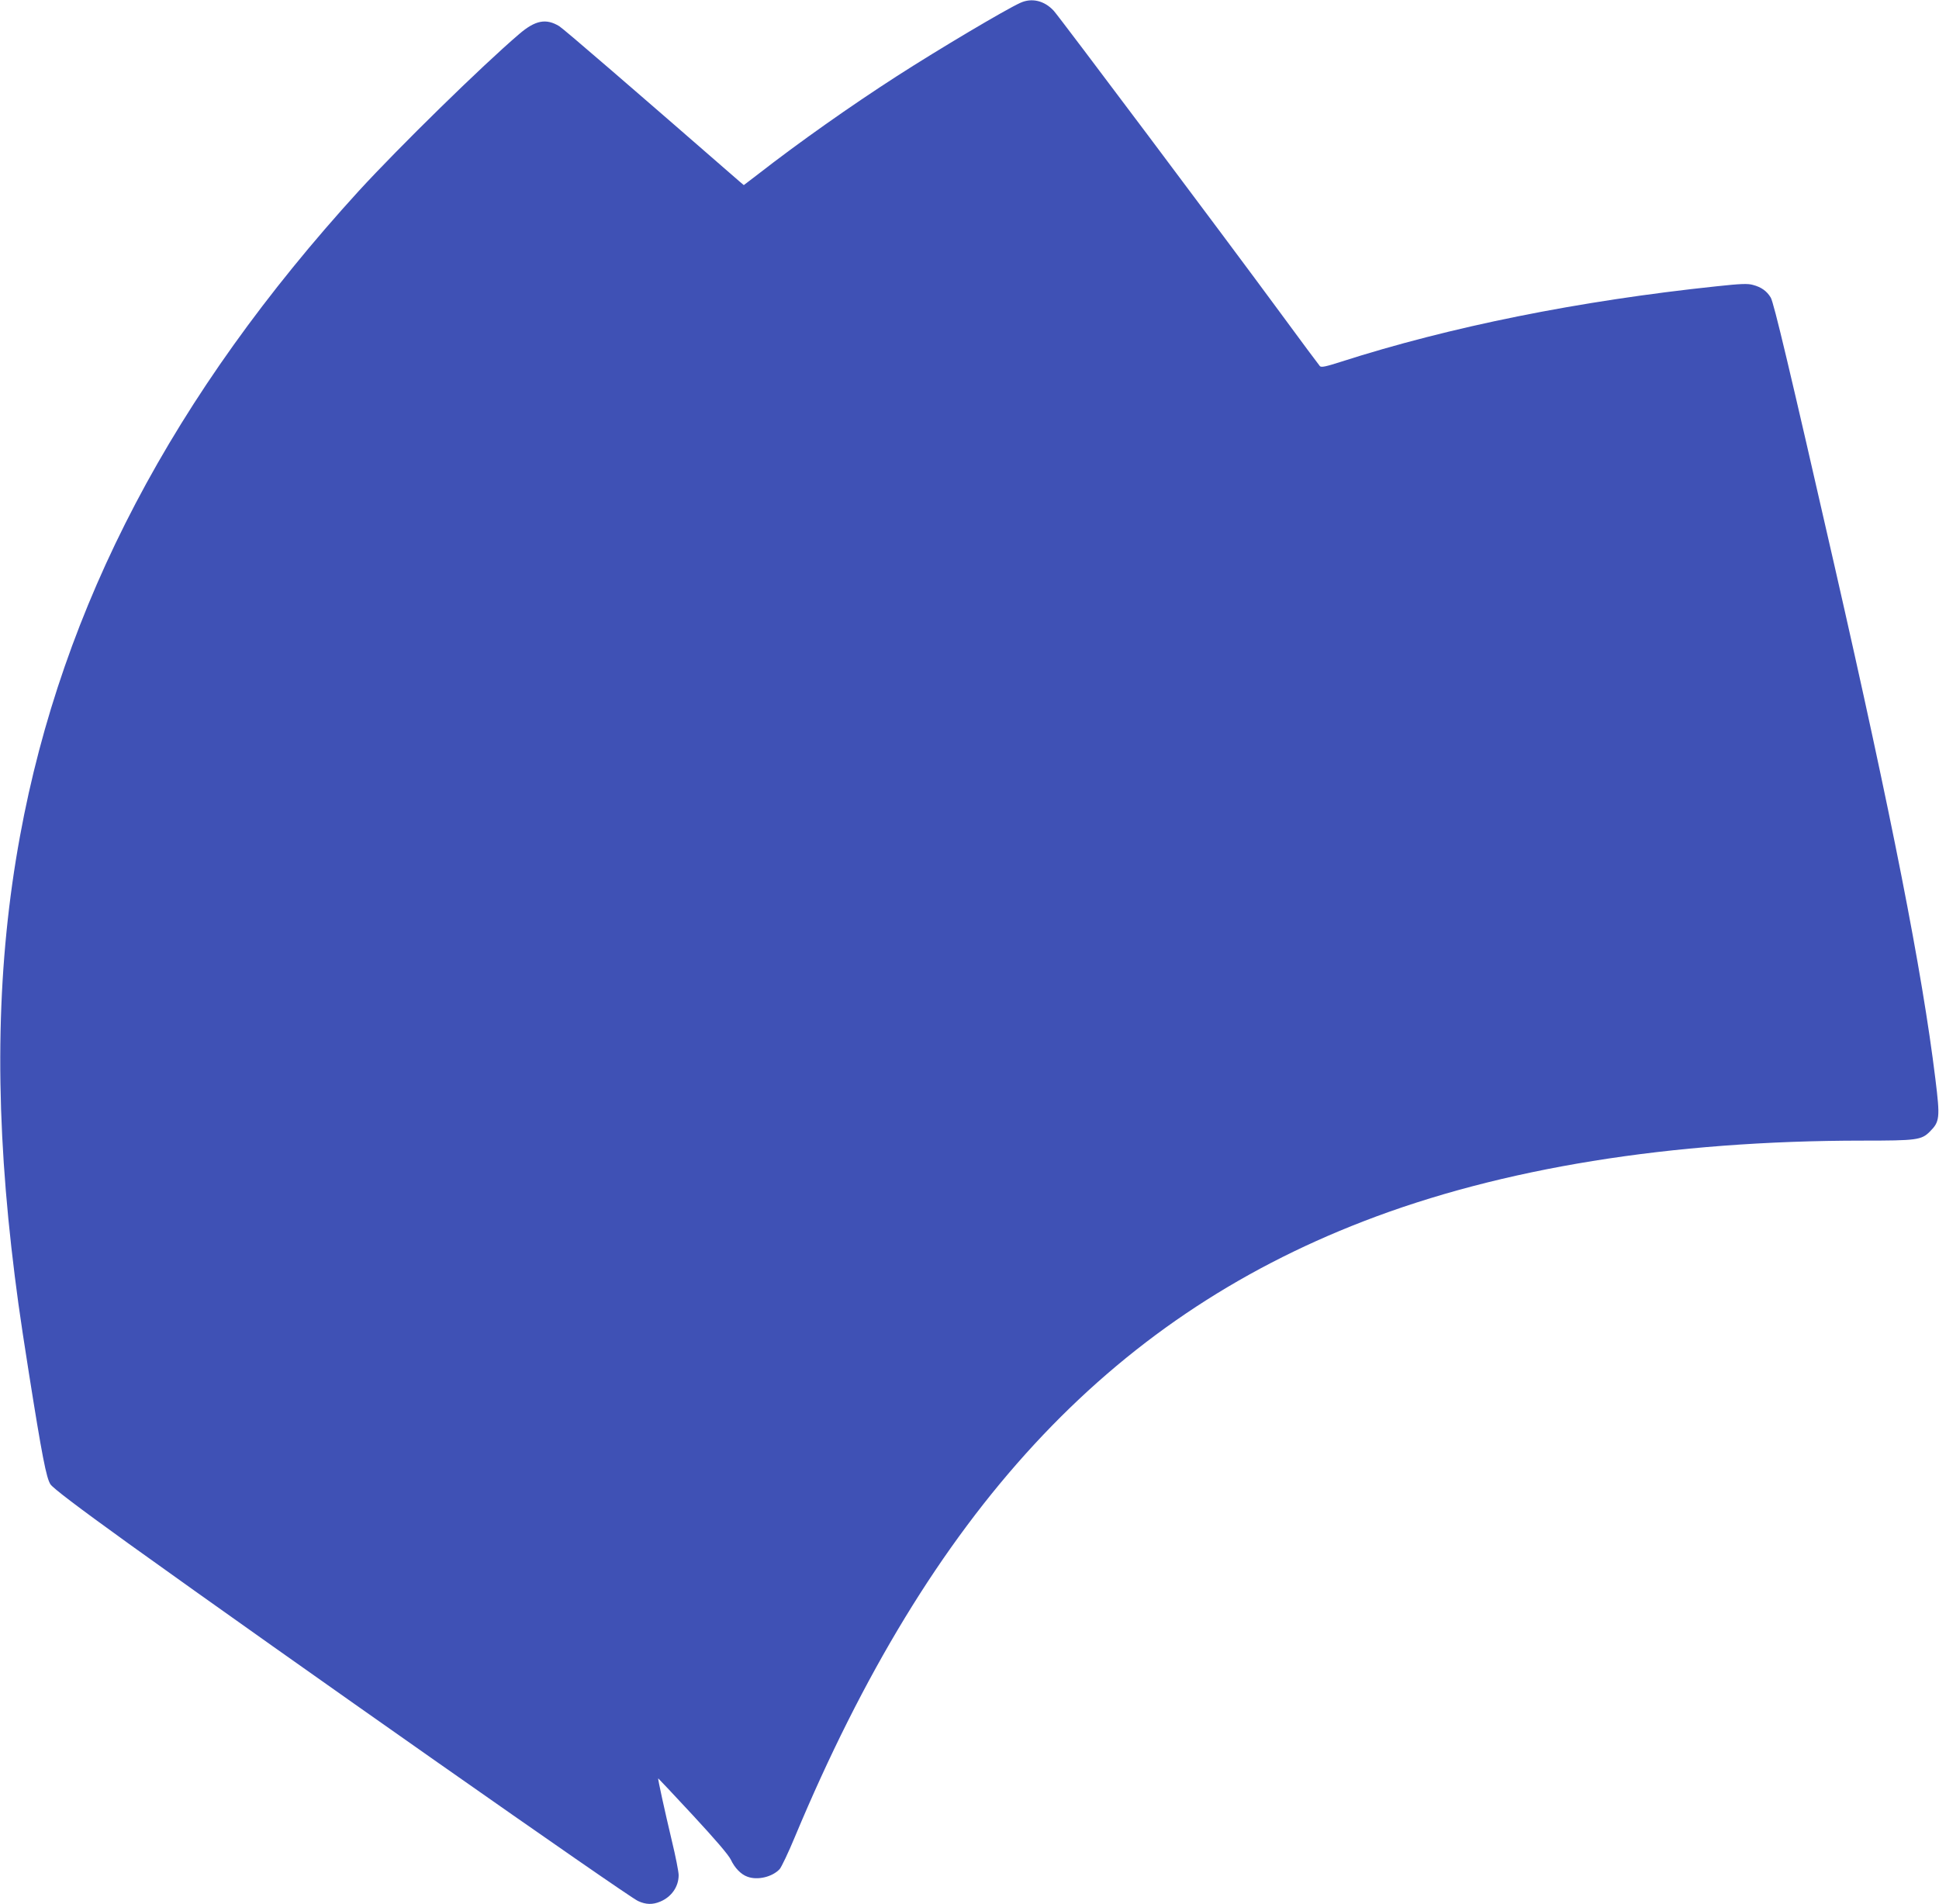
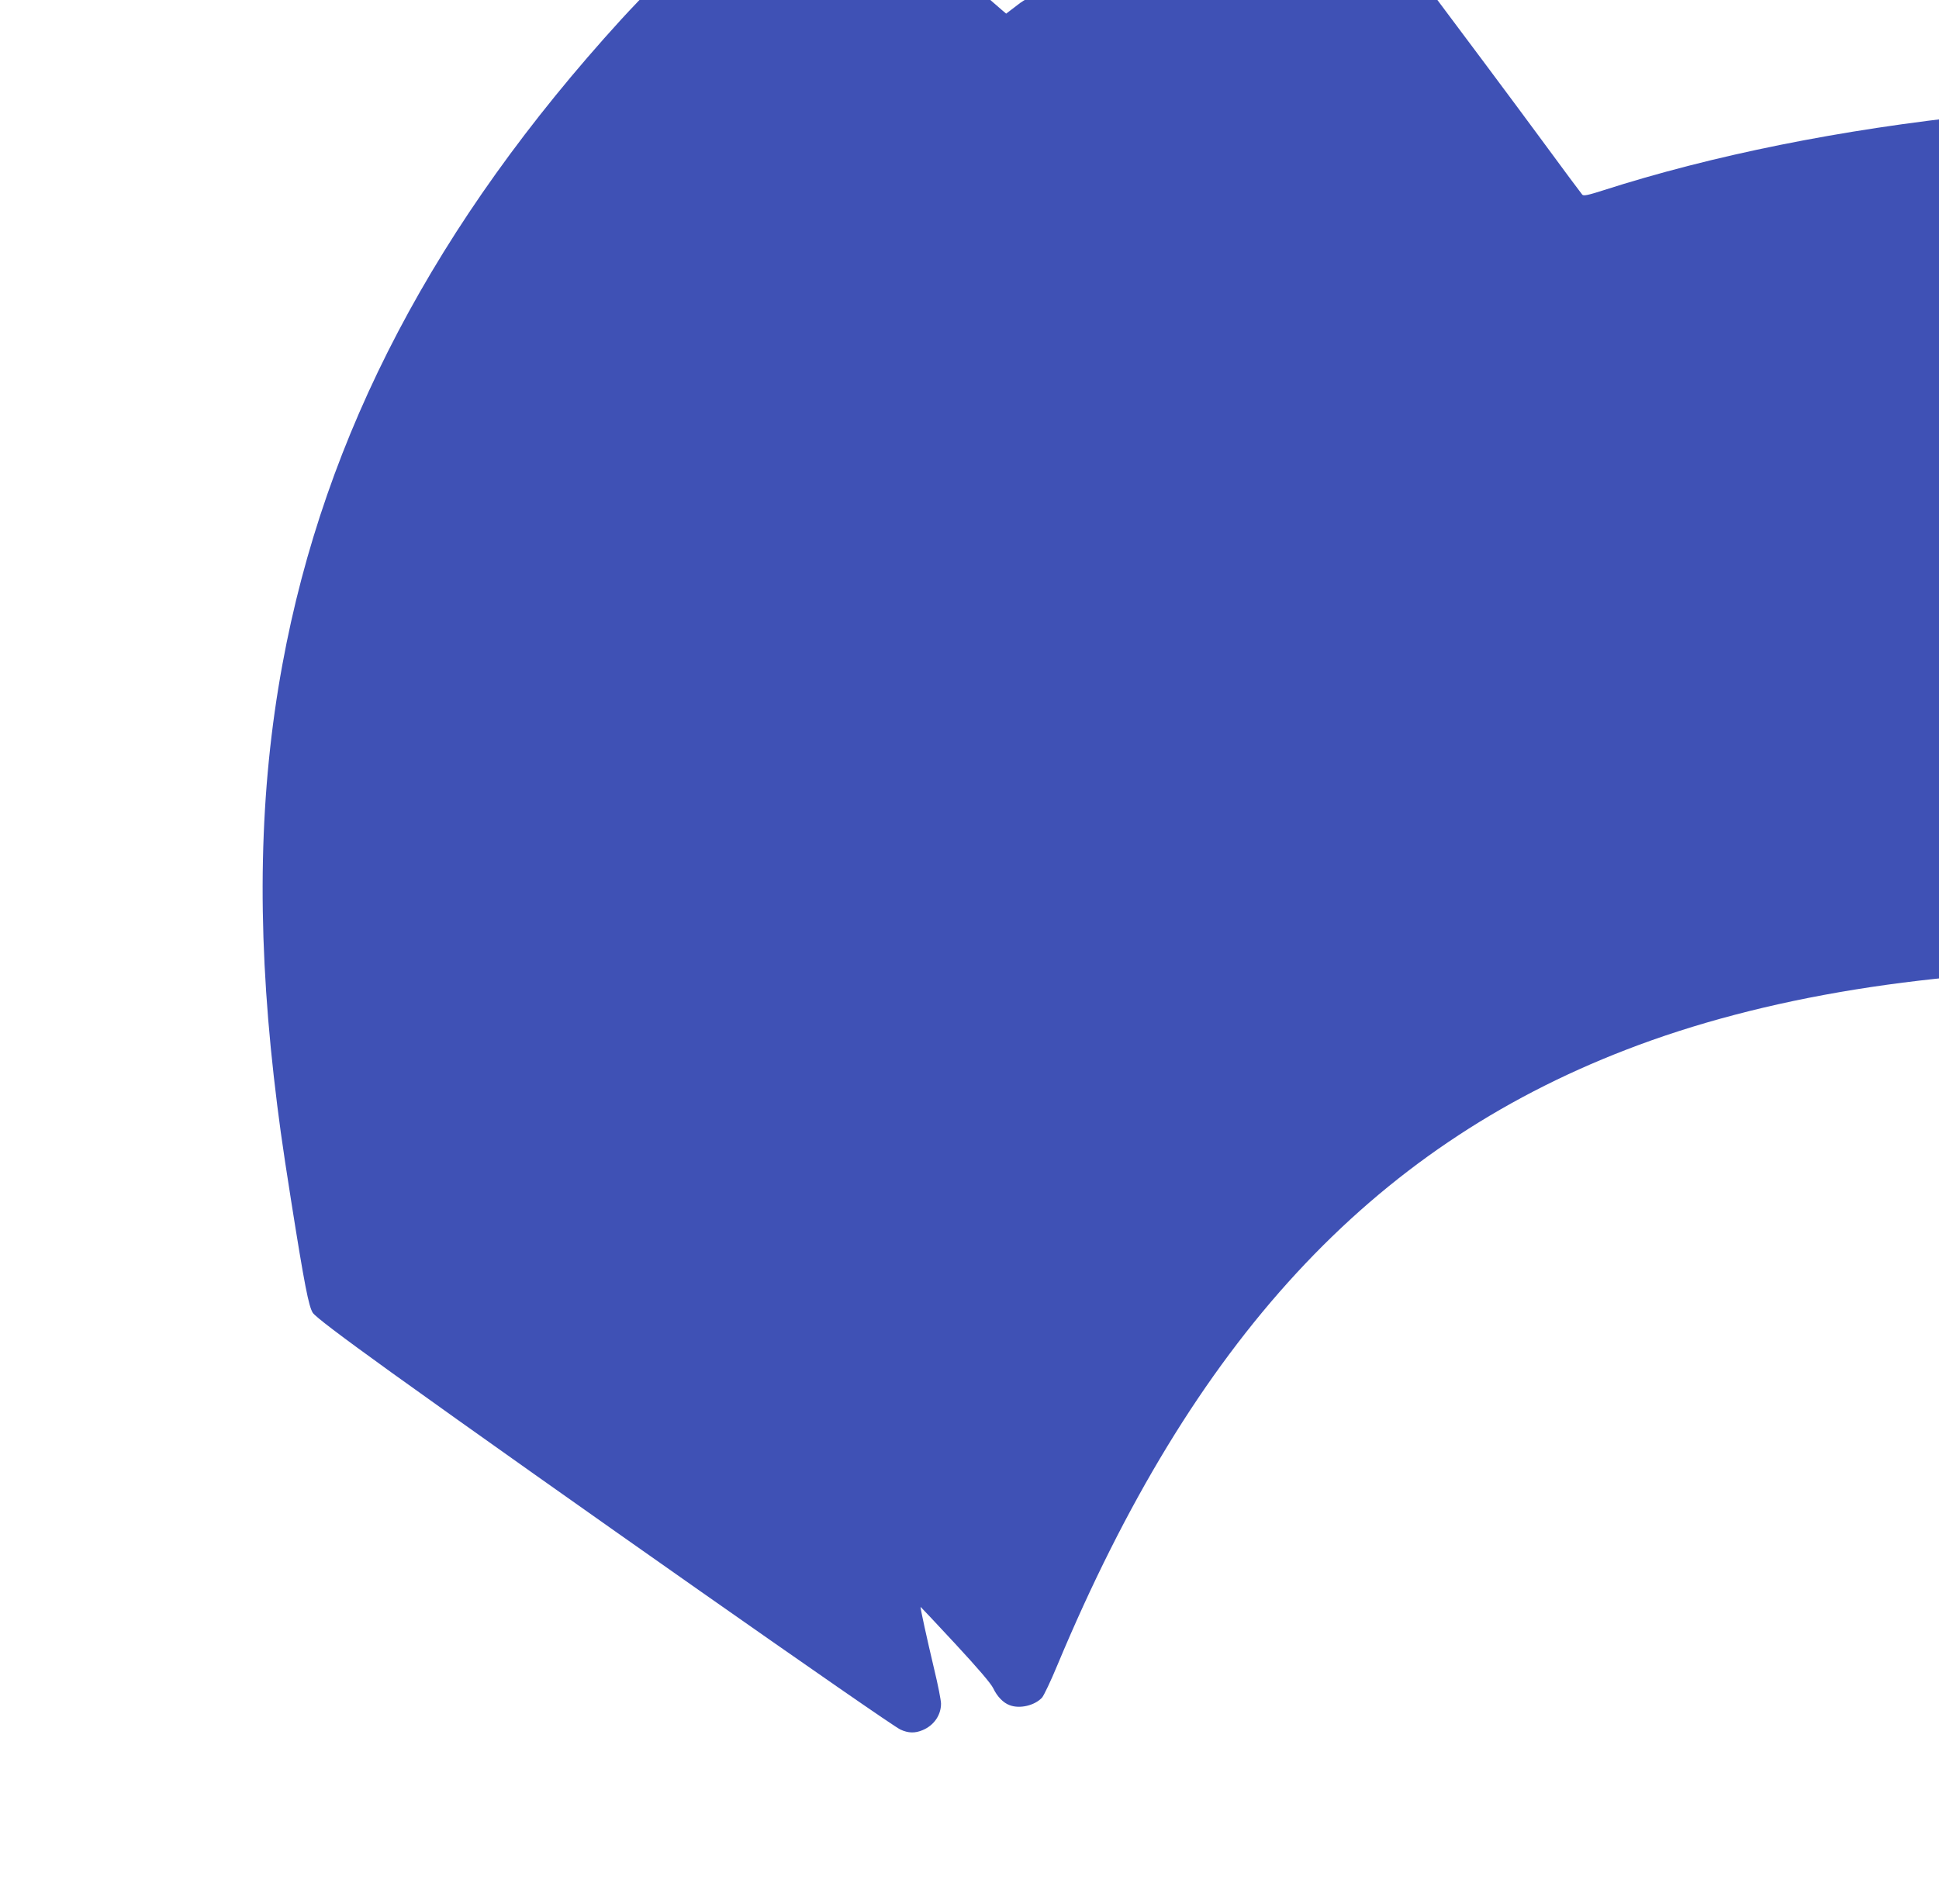
<svg xmlns="http://www.w3.org/2000/svg" version="1.0" width="1280pt" height="1257pt" viewBox="0 0 1280 1257" preserveAspectRatio="xMidYMid meet">
  <g transform="translate(0,1257) scale(0.1,-0.1)" fill="#3f51b5" stroke="none">
-     <path d="M6735 12551 c-99 -45 -537 -305 -815 -484 -303 -195 -646 -437 -917 -648 l-93 -71 -33 28 c-683 595 -1157 1004 -1185 1021 -87 53 -158 40 -265 -52 -246 -210 -792 -745 -1058 -1035 -1226 -1344 -1958 -2737 -2237 -4260 -152 -828 -171 -1702 -57 -2715 32 -279 53 -433 115 -825 88 -556 116 -697 143 -739 18 -26 171 -143 518 -393 1027 -738 3287 -2324 3361 -2358 52 -24 96 -25 146 -4 75 31 122 99 122 175 0 22 -20 124 -45 227 -47 198 -94 412 -90 412 1 0 105 -110 230 -245 149 -161 235 -261 250 -293 25 -53 66 -96 108 -111 67 -26 166 -2 214 50 12 14 58 110 101 214 894 2140 2067 3411 3752 4062 909 352 2031 533 3297 533 355 0 387 4 442 59 66 66 69 90 37 349 -87 710 -287 1727 -667 3392 -293 1284 -400 1735 -420 1766 -26 43 -63 69 -117 83 -34 10 -81 8 -240 -9 -911 -96 -1760 -267 -2482 -499 -97 -31 -128 -38 -137 -28 -6 7 -126 167 -265 357 -361 491 -1455 1949 -1492 1989 -62 67 -145 87 -221 52z" />
+     <path d="M6735 12551 l-93 -71 -33 28 c-683 595 -1157 1004 -1185 1021 -87 53 -158 40 -265 -52 -246 -210 -792 -745 -1058 -1035 -1226 -1344 -1958 -2737 -2237 -4260 -152 -828 -171 -1702 -57 -2715 32 -279 53 -433 115 -825 88 -556 116 -697 143 -739 18 -26 171 -143 518 -393 1027 -738 3287 -2324 3361 -2358 52 -24 96 -25 146 -4 75 31 122 99 122 175 0 22 -20 124 -45 227 -47 198 -94 412 -90 412 1 0 105 -110 230 -245 149 -161 235 -261 250 -293 25 -53 66 -96 108 -111 67 -26 166 -2 214 50 12 14 58 110 101 214 894 2140 2067 3411 3752 4062 909 352 2031 533 3297 533 355 0 387 4 442 59 66 66 69 90 37 349 -87 710 -287 1727 -667 3392 -293 1284 -400 1735 -420 1766 -26 43 -63 69 -117 83 -34 10 -81 8 -240 -9 -911 -96 -1760 -267 -2482 -499 -97 -31 -128 -38 -137 -28 -6 7 -126 167 -265 357 -361 491 -1455 1949 -1492 1989 -62 67 -145 87 -221 52z" />
  </g>
</svg>